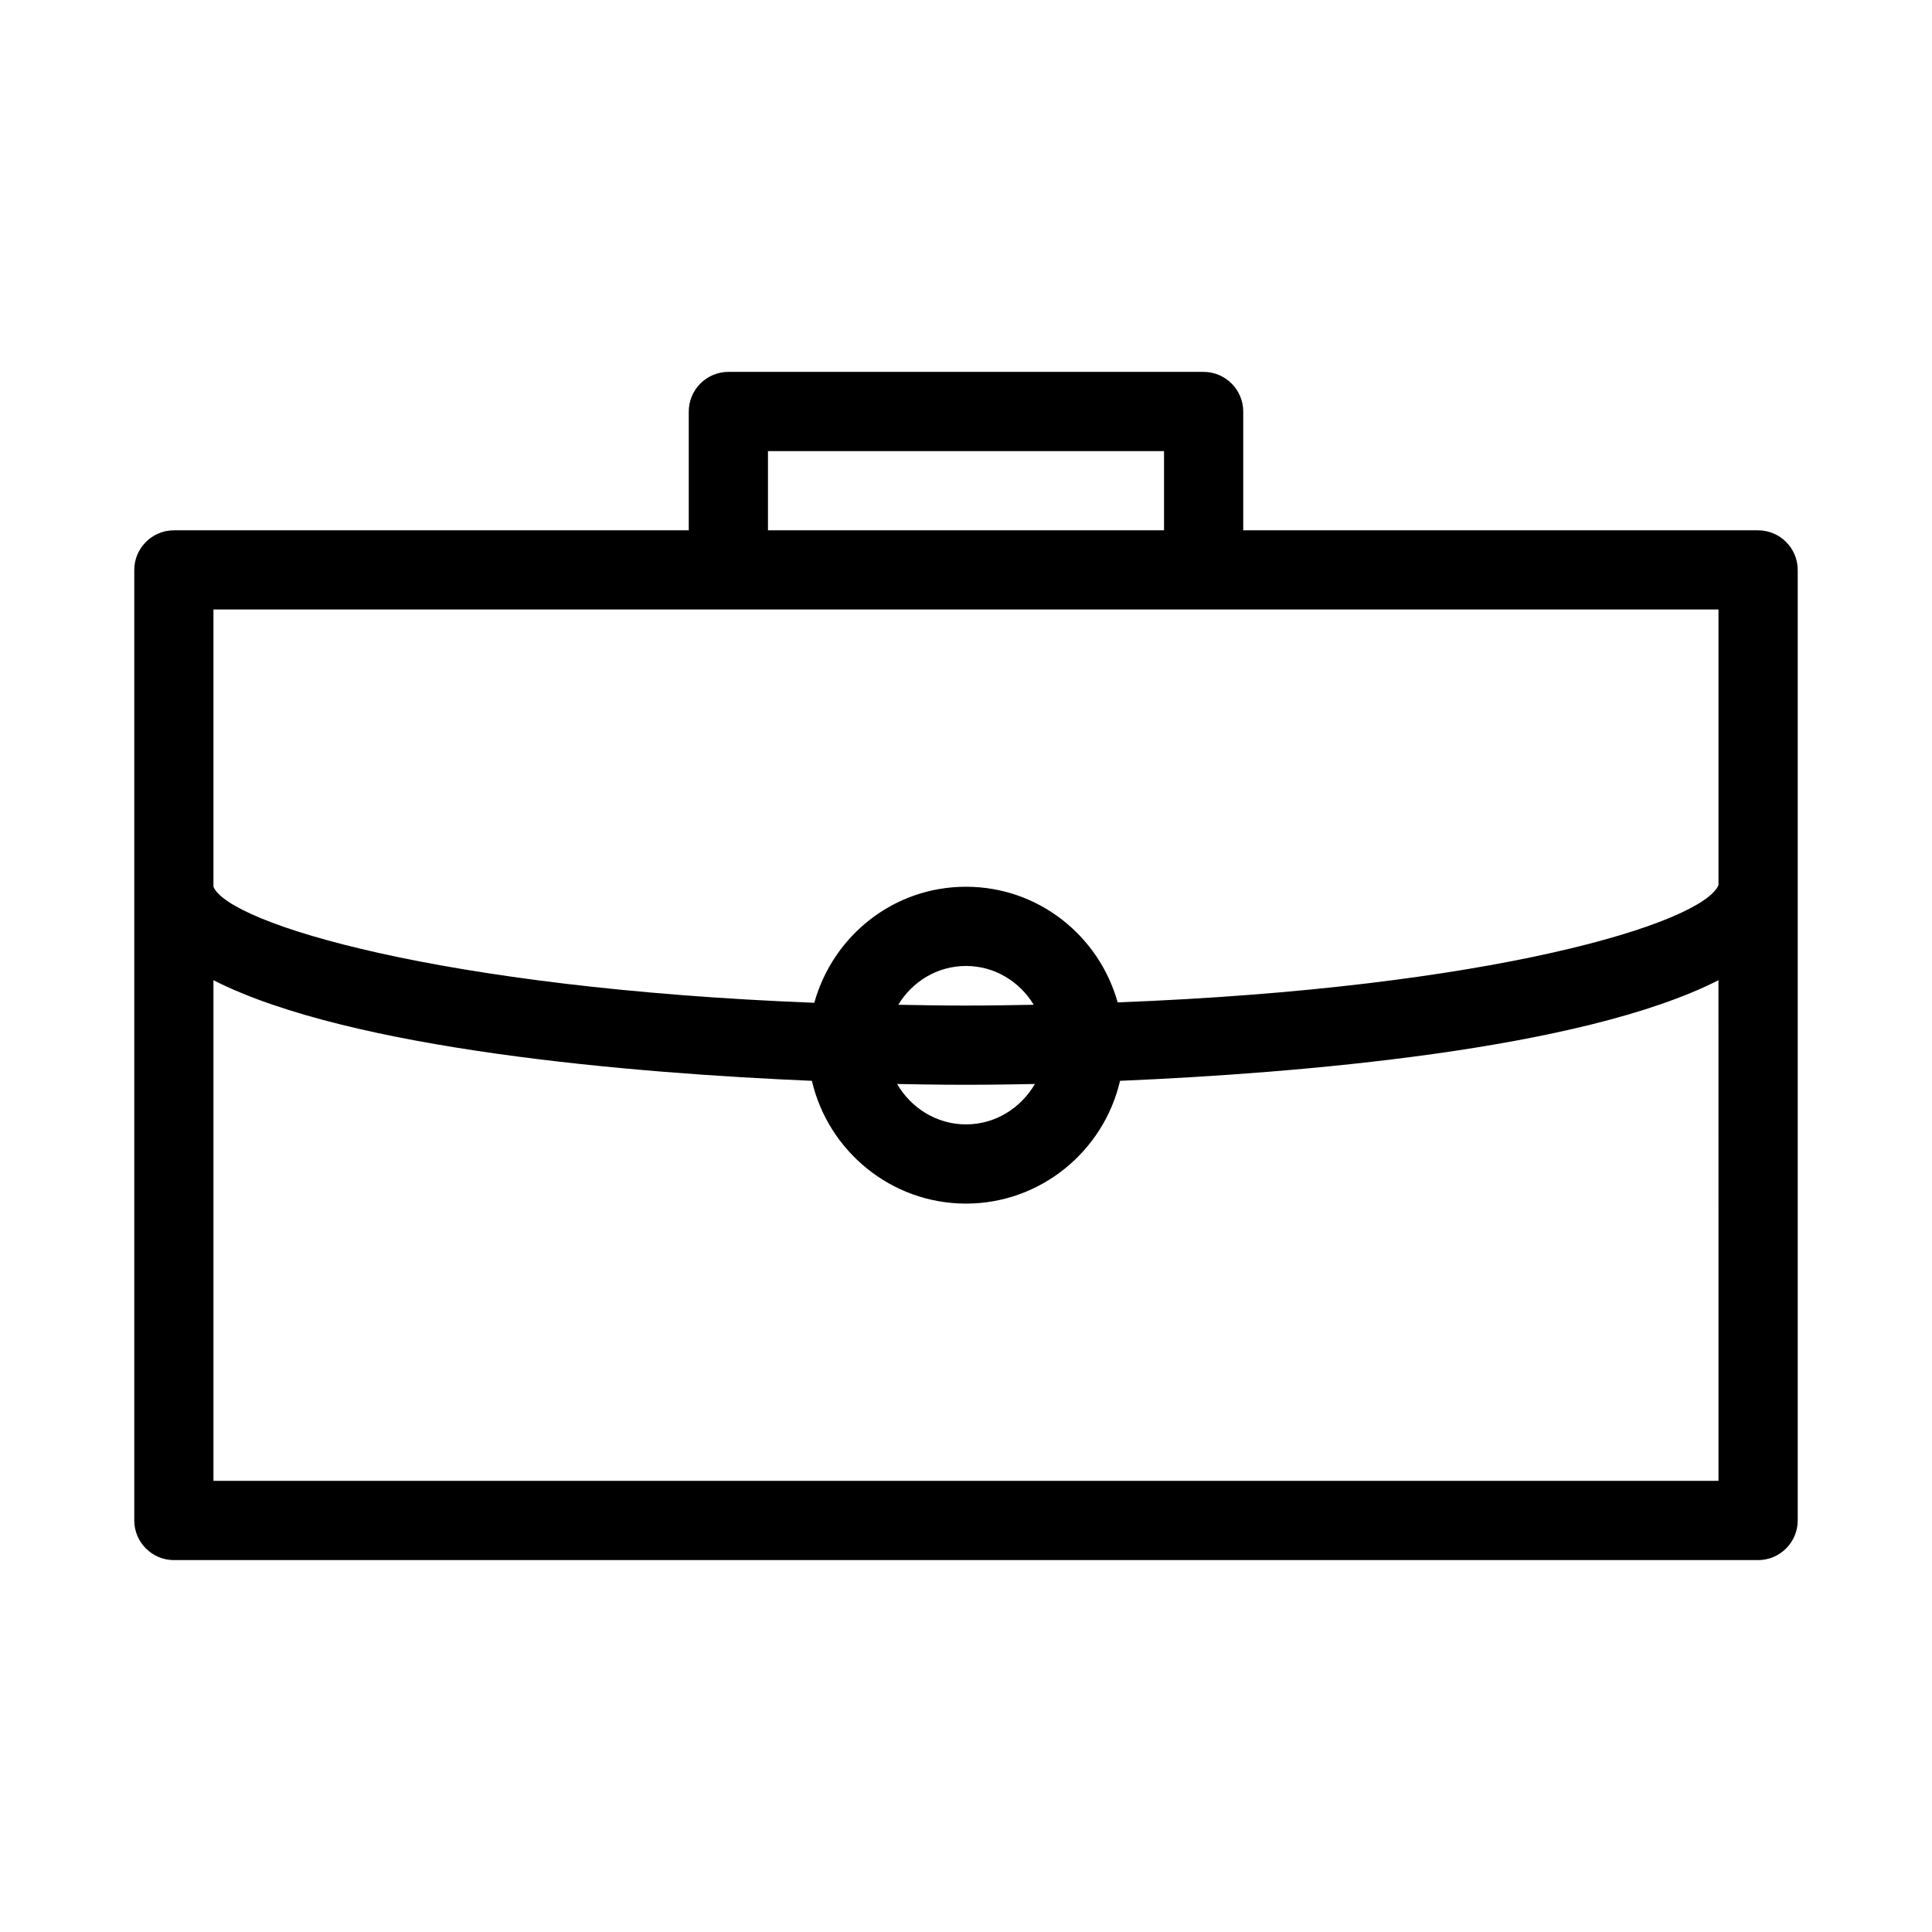
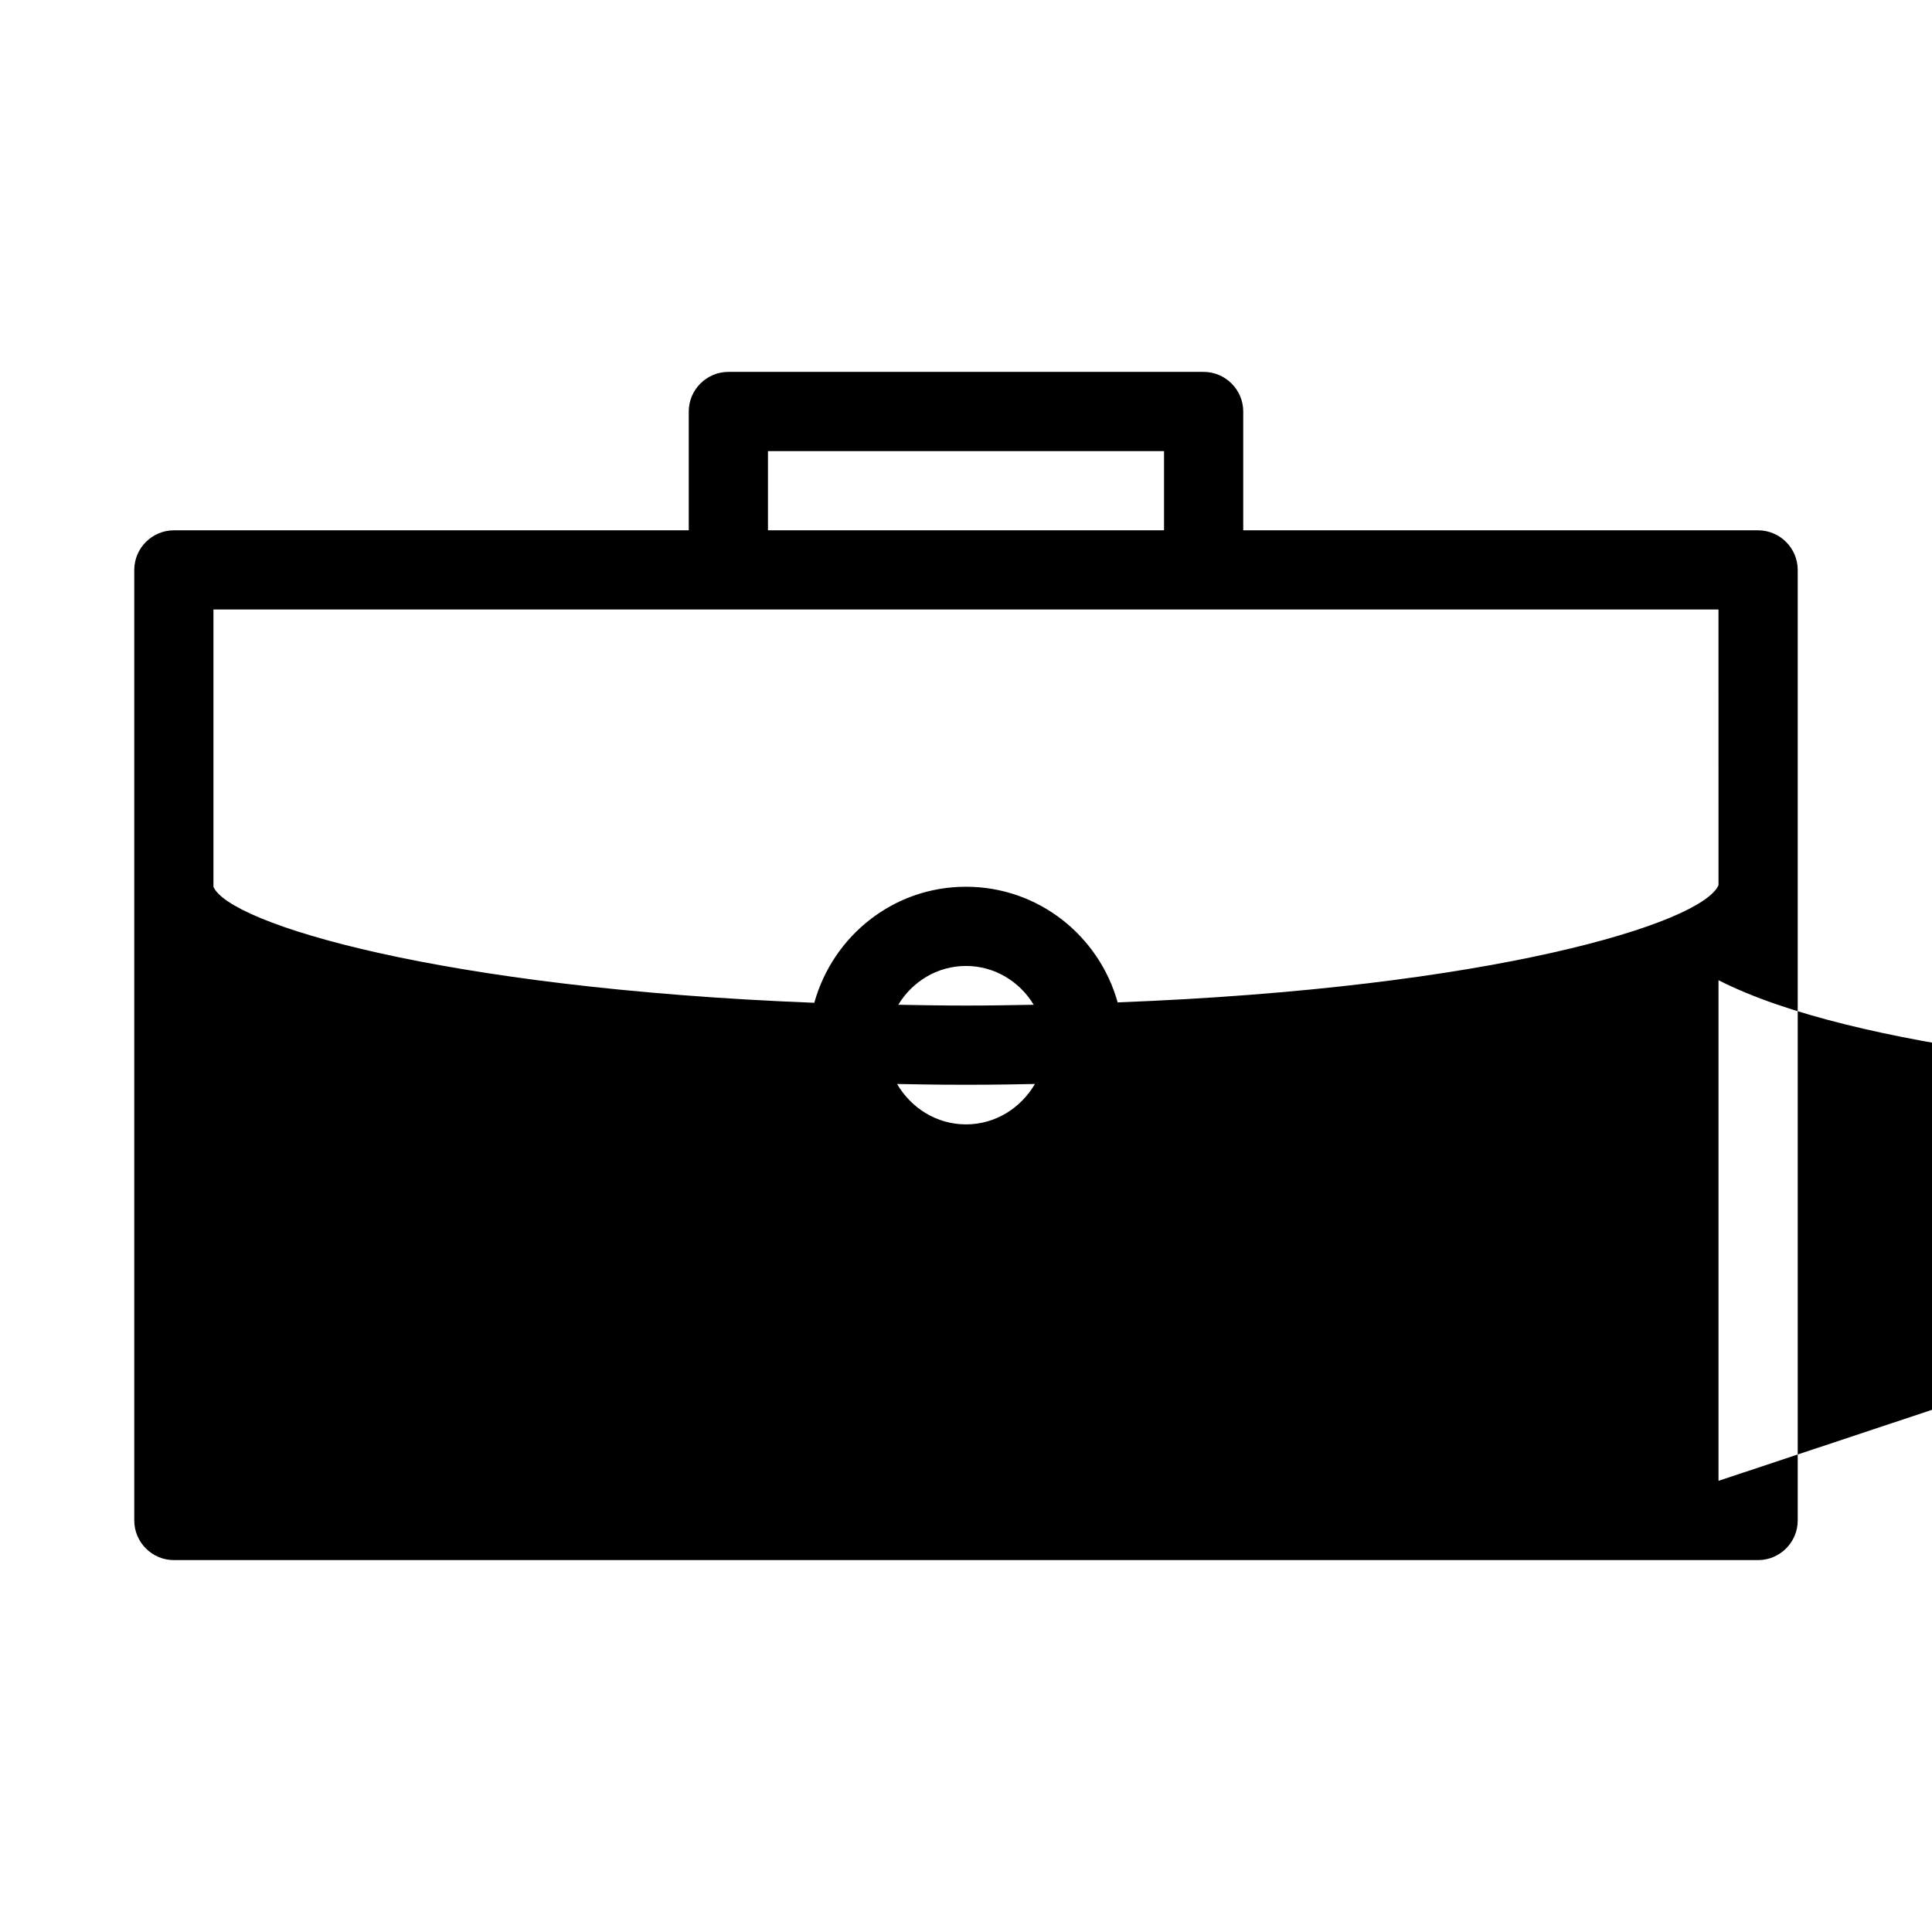
<svg xmlns="http://www.w3.org/2000/svg" fill="#000000" width="800px" height="800px" version="1.1" viewBox="144 144 512 512">
-   <path d="m609.92 284.54h-136.45v-31.488c0-5.773-4.723-10.496-10.496-10.496h-125.95c-5.773 0-10.496 4.723-10.496 10.496v31.488h-136.45c-5.773 0-10.496 4.723-10.496 10.496v251.91c0 5.773 4.723 10.496 10.496 10.496h419.84c5.773 0 10.496-4.723 10.496-10.496v-251.91c0-5.773-4.723-10.496-10.496-10.496zm-262.4-20.992h104.96v20.992h-104.96zm251.9 272.89h-398.85v-132.67c36.316 18.473 111.57 24.664 158.59 26.66 4.305 18.578 20.992 32.539 40.832 32.539 19.836 0 36.527-13.961 40.828-32.539 47.023-1.996 122.28-8.188 158.59-26.66zm-199.42-104.96c1.469 0 8.082 0 18.262-0.211-3.672 6.297-10.391 10.707-18.262 10.707s-14.59-4.41-18.262-10.707c10.18 0.211 16.789 0.211 18.262 0.211zm-17.949-21.203c3.672-6.09 10.285-10.285 17.949-10.285 7.66 0 14.273 4.199 17.949 10.285-5.879 0.105-11.758 0.211-17.949 0.211-6.195 0-12.07-0.105-17.949-0.211zm217.37-31.699c-4.41 10.18-60.352 27.289-159.23 31.066-4.93-17.629-20.988-30.645-40.195-30.645s-35.266 13.016-40.199 30.754c-99.191-3.887-155.13-20.992-159.23-30.754v-73.473h398.85z" />
+   <path d="m609.92 284.54h-136.45v-31.488c0-5.773-4.723-10.496-10.496-10.496h-125.95c-5.773 0-10.496 4.723-10.496 10.496v31.488h-136.45c-5.773 0-10.496 4.723-10.496 10.496v251.91c0 5.773 4.723 10.496 10.496 10.496h419.84c5.773 0 10.496-4.723 10.496-10.496v-251.91c0-5.773-4.723-10.496-10.496-10.496zm-262.4-20.992h104.96v20.992h-104.96zm251.9 272.89v-132.67c36.316 18.473 111.57 24.664 158.59 26.66 4.305 18.578 20.992 32.539 40.832 32.539 19.836 0 36.527-13.961 40.828-32.539 47.023-1.996 122.28-8.188 158.59-26.66zm-199.42-104.96c1.469 0 8.082 0 18.262-0.211-3.672 6.297-10.391 10.707-18.262 10.707s-14.59-4.41-18.262-10.707c10.18 0.211 16.789 0.211 18.262 0.211zm-17.949-21.203c3.672-6.09 10.285-10.285 17.949-10.285 7.66 0 14.273 4.199 17.949 10.285-5.879 0.105-11.758 0.211-17.949 0.211-6.195 0-12.07-0.105-17.949-0.211zm217.37-31.699c-4.41 10.18-60.352 27.289-159.23 31.066-4.93-17.629-20.988-30.645-40.195-30.645s-35.266 13.016-40.199 30.754c-99.191-3.887-155.13-20.992-159.23-30.754v-73.473h398.85z" />
</svg>